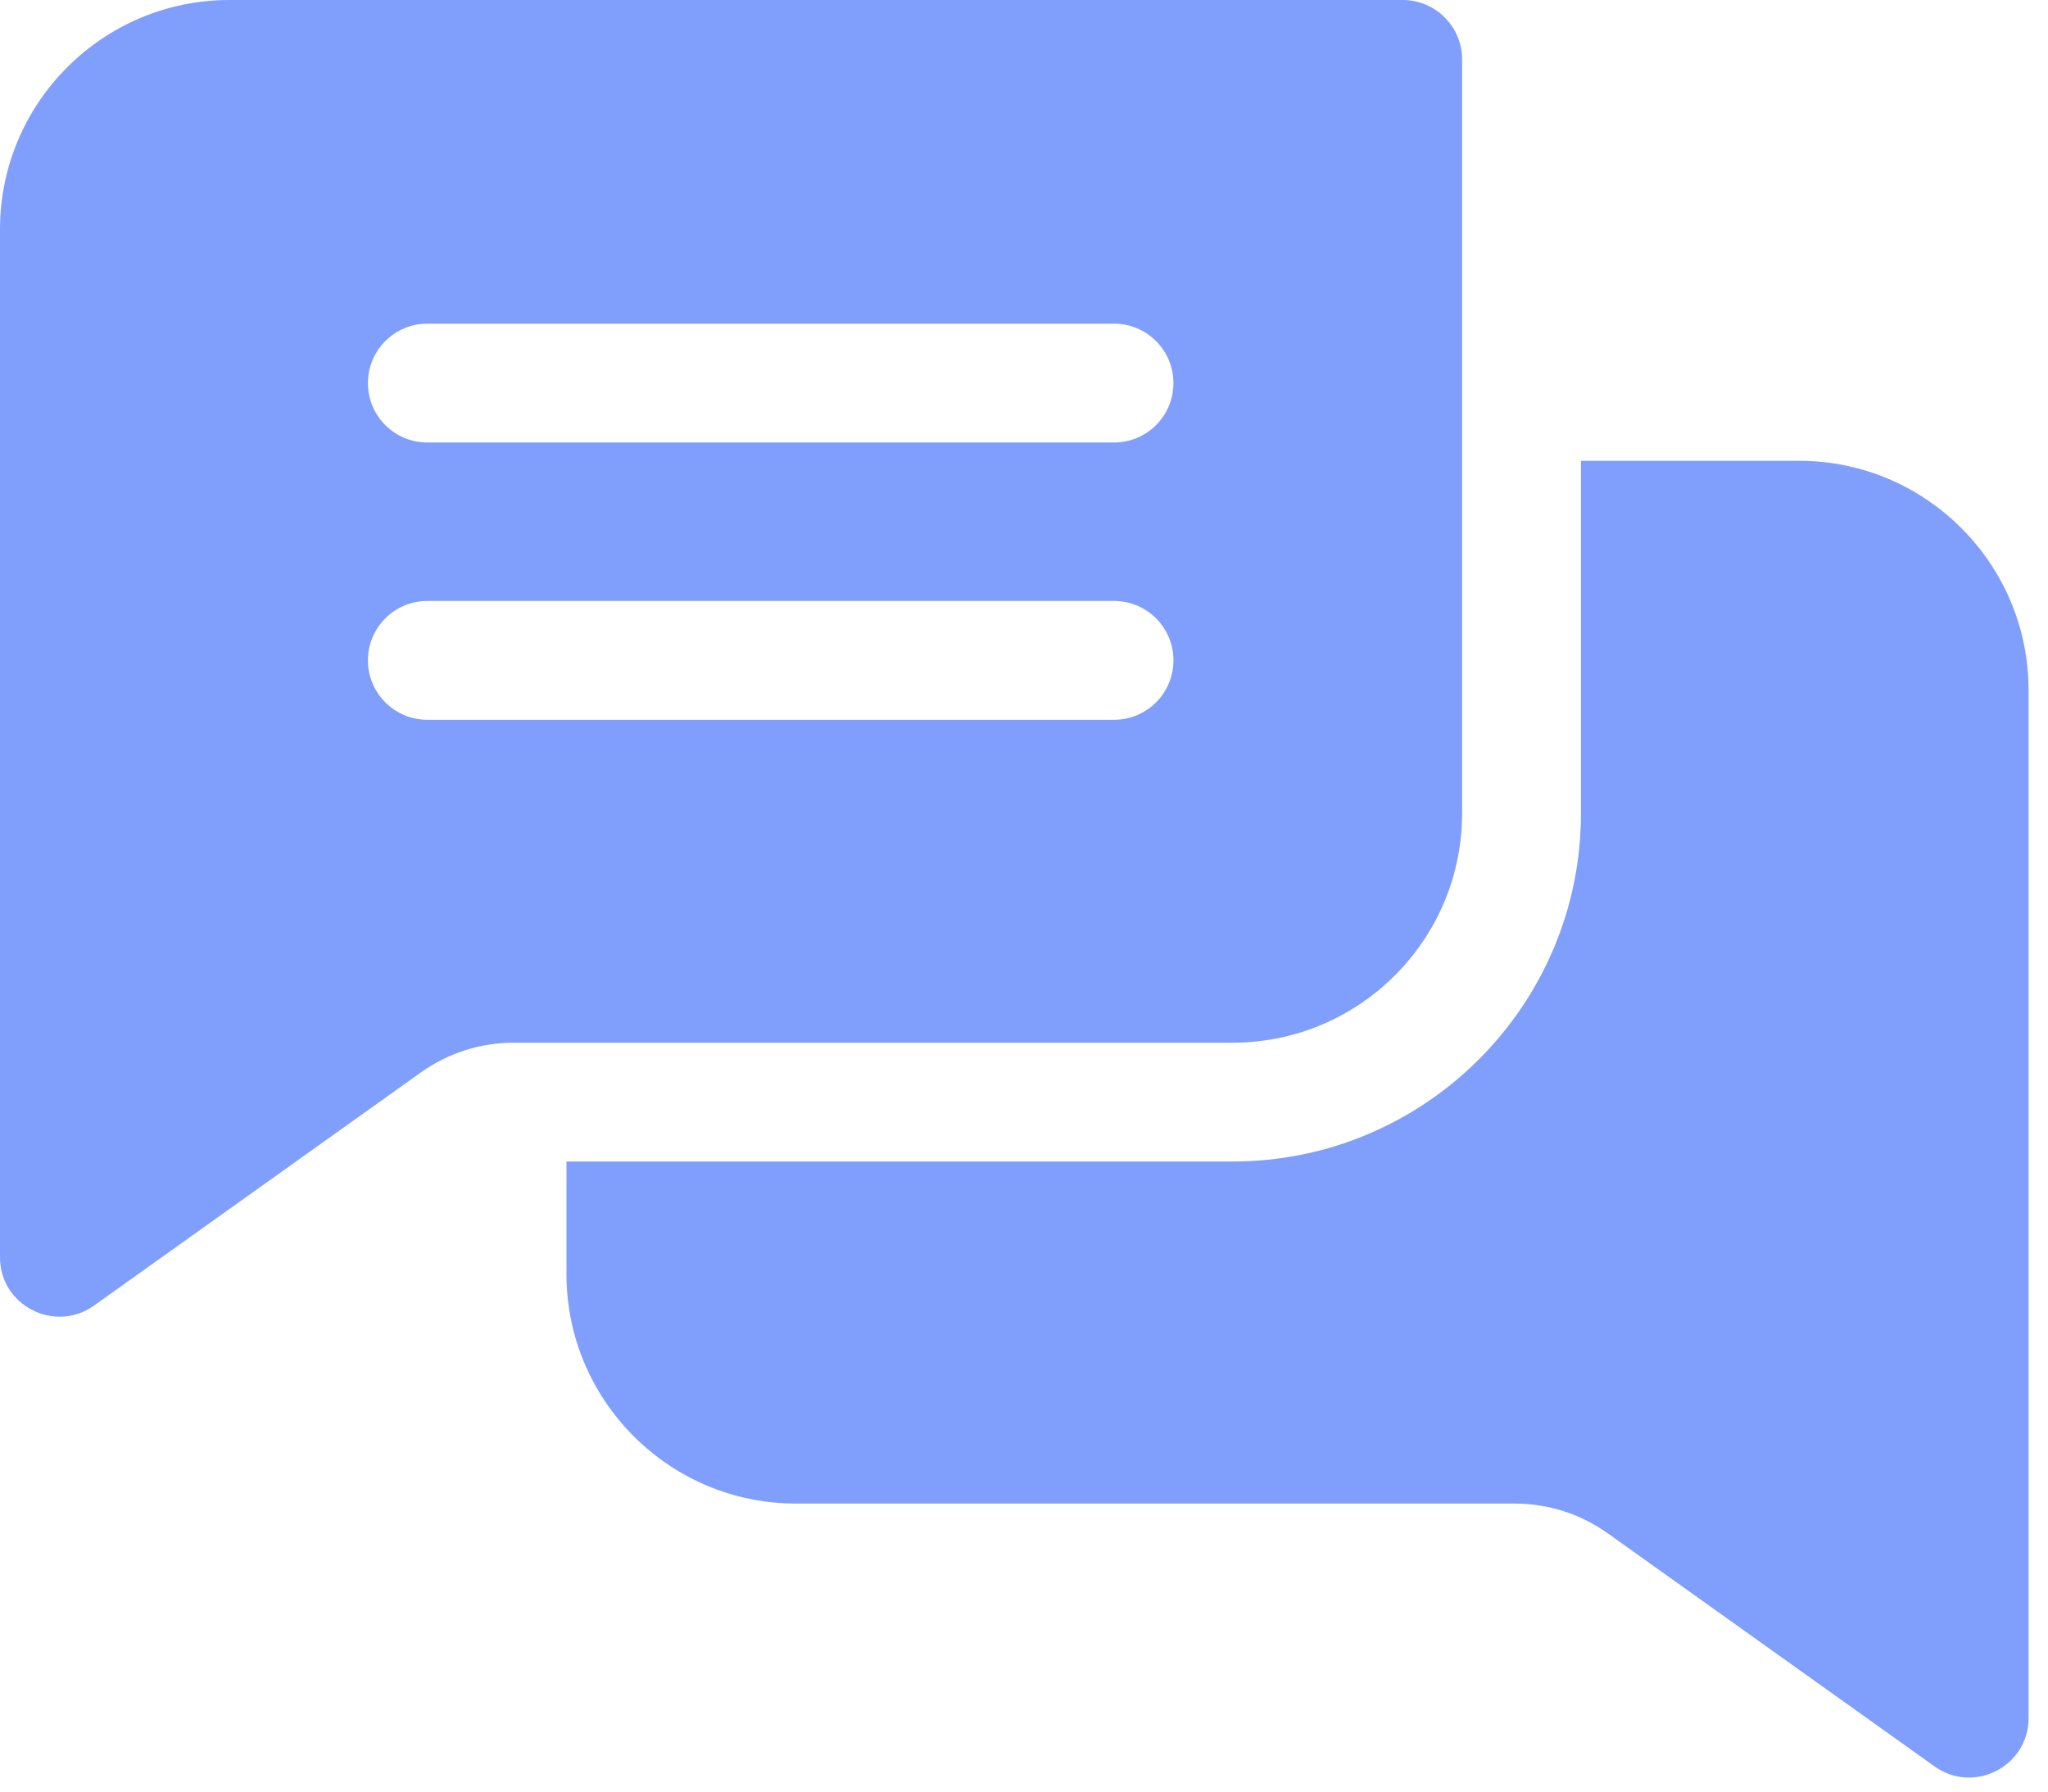
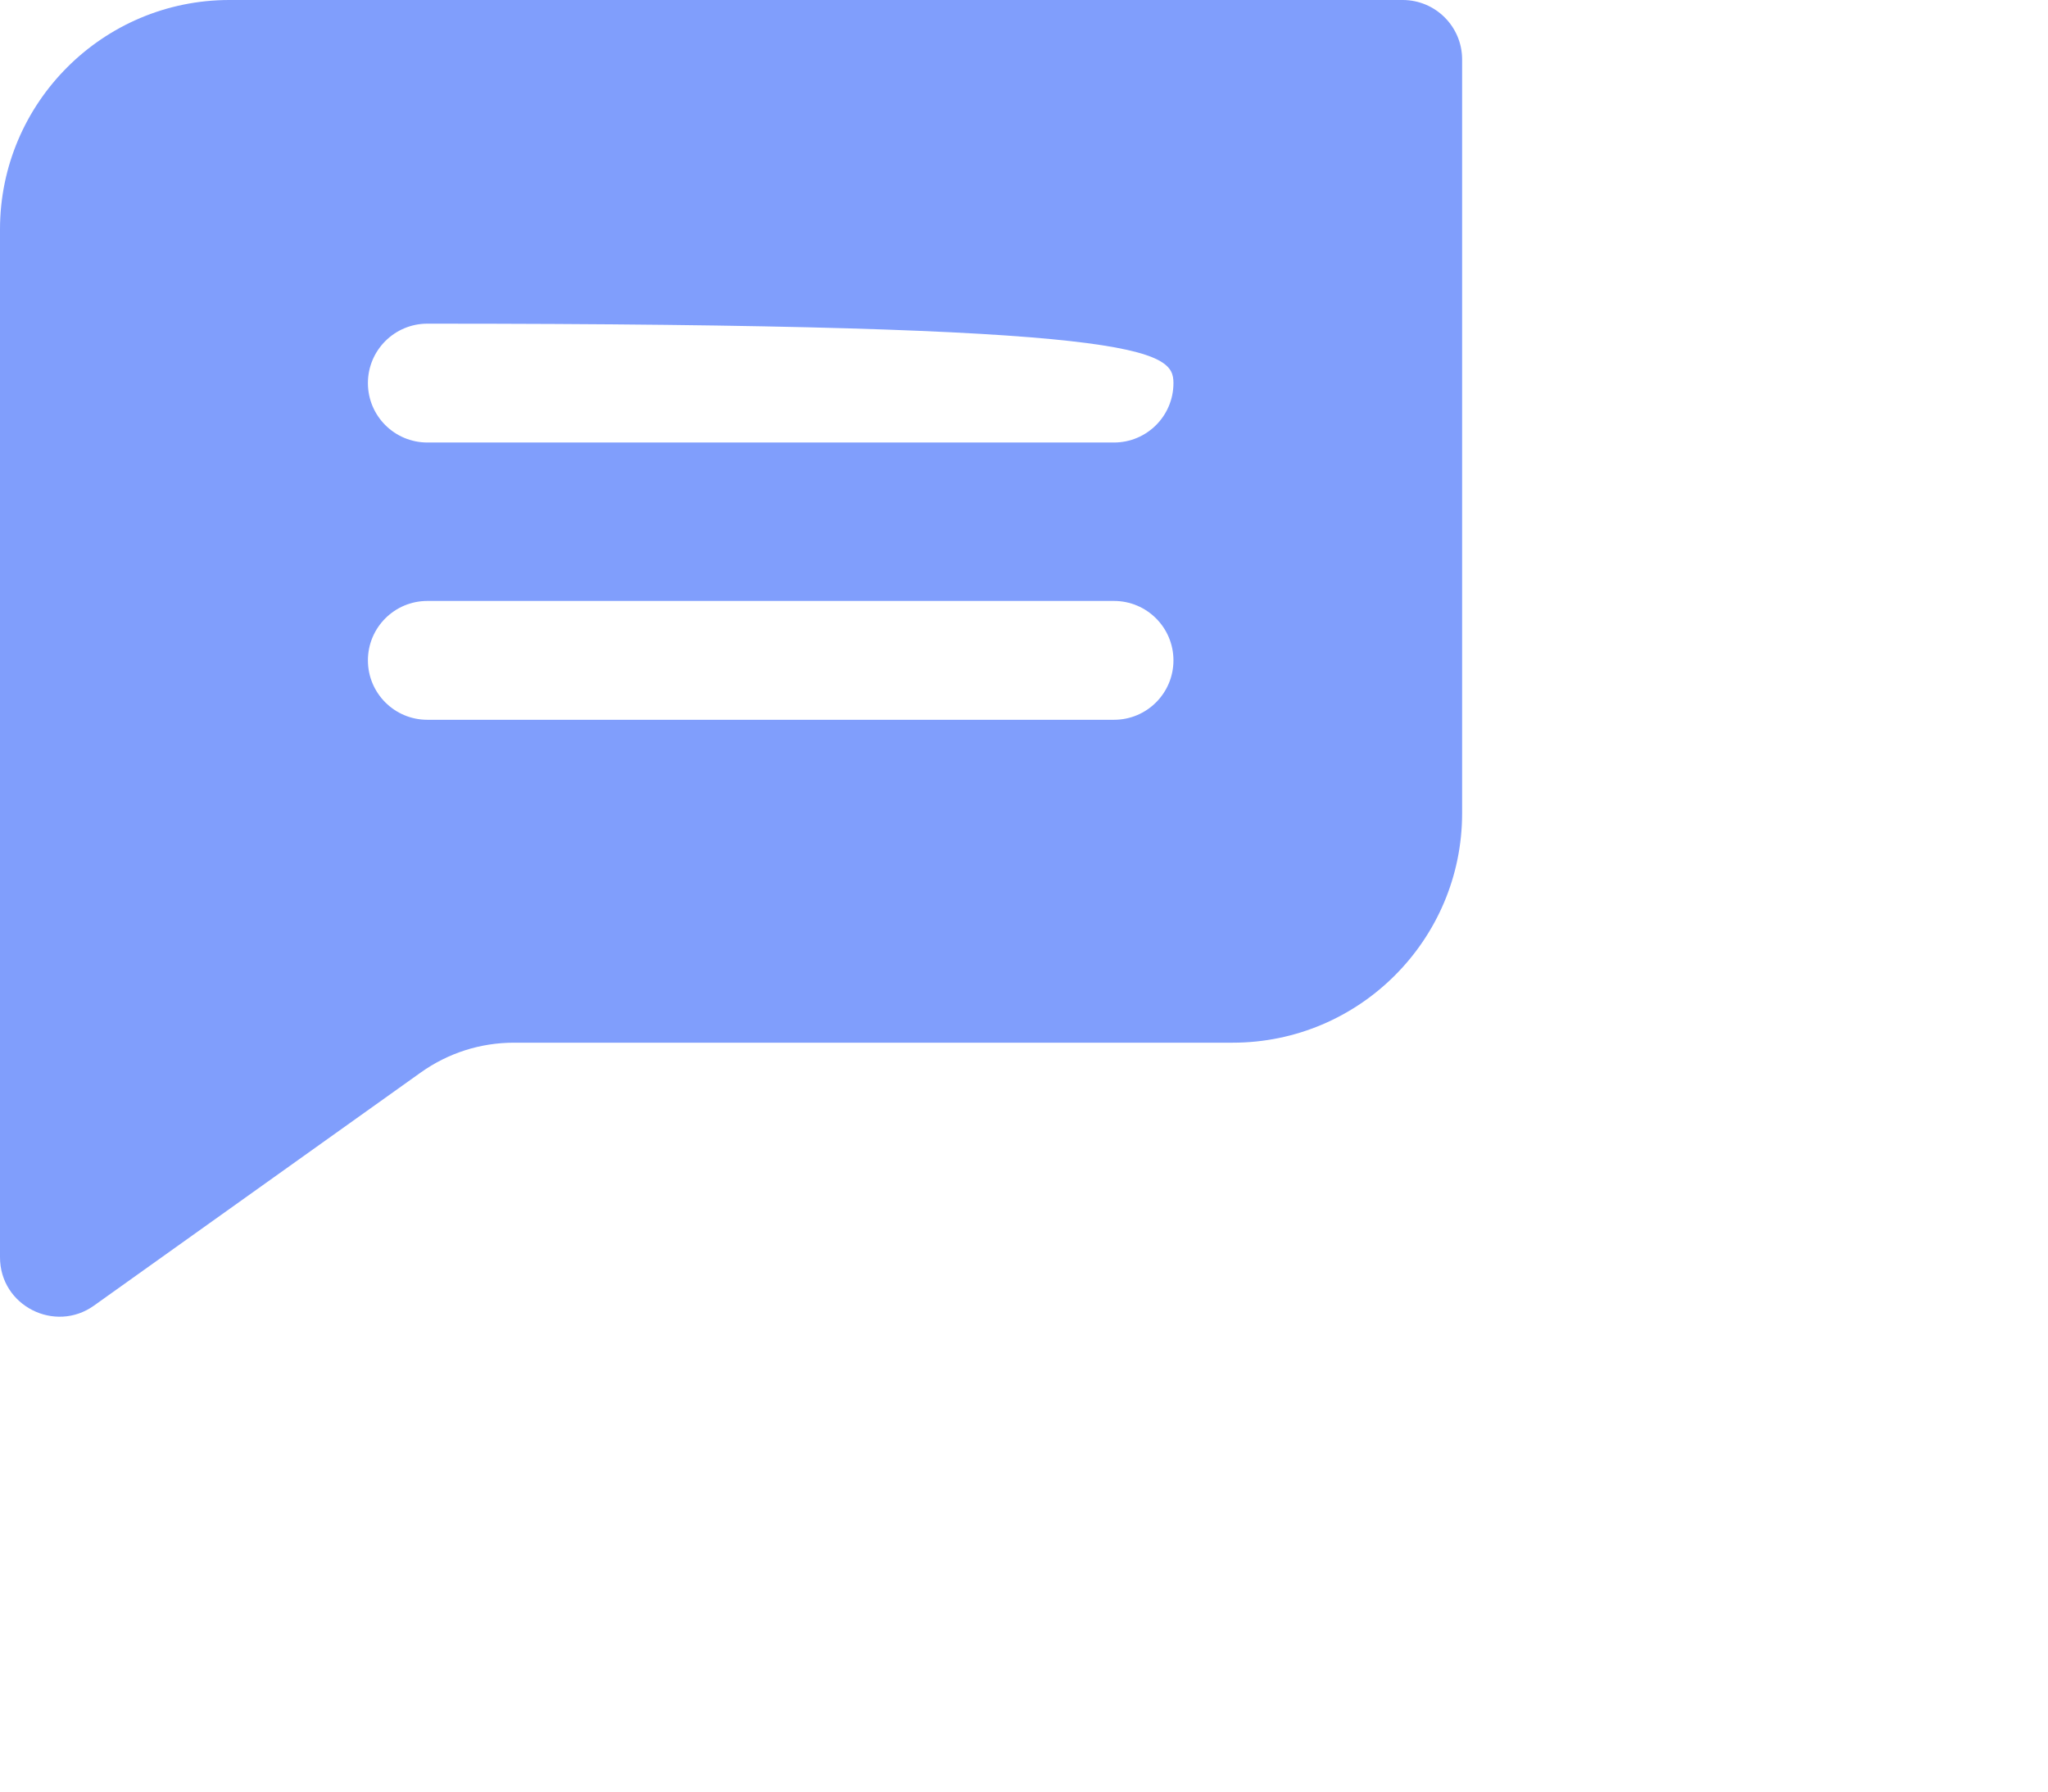
<svg xmlns="http://www.w3.org/2000/svg" width="104" height="91" viewBox="0 0 104 91" fill="none">
-   <path d="M71.23 0H11.649C5.225 0 0 5.225 0 11.649V63.86C0 66.333 2.796 67.727 4.77 66.317L21.363 54.478C22.756 53.486 24.393 52.961 26.103 52.961H62.599C69.023 52.961 74.248 47.736 74.248 41.312V3.018C74.248 1.352 72.896 0 71.23 0ZM56.571 36.56H21.701C20.035 36.56 18.683 35.21 18.683 33.542C18.683 31.876 20.035 30.524 21.701 30.524H56.571C58.237 30.524 59.589 31.876 59.589 33.542C59.589 35.21 58.237 36.56 56.571 36.56ZM56.571 22.476H21.701C20.035 22.476 18.683 21.126 18.683 19.458C18.683 17.792 20.035 16.44 21.701 16.44H56.571C58.237 16.44 59.589 17.792 59.589 19.458C59.589 21.126 58.237 22.476 56.571 22.476Z" fill="#809EFC" />
-   <path d="M103.014 35.058V87.266C103.014 89.722 100.231 91.143 98.243 89.723L81.65 77.887C80.258 76.895 78.621 76.37 76.91 76.37H40.415C33.991 76.37 28.766 71.142 28.766 64.718V58.996H62.599C72.351 58.996 80.284 51.063 80.284 41.311V23.406H91.364C97.789 23.406 103.014 28.633 103.014 35.058Z" fill="#809EFC" />
+   <path d="M71.23 0H11.649C5.225 0 0 5.225 0 11.649V63.86C0 66.333 2.796 67.727 4.77 66.317L21.363 54.478C22.756 53.486 24.393 52.961 26.103 52.961H62.599C69.023 52.961 74.248 47.736 74.248 41.312V3.018C74.248 1.352 72.896 0 71.23 0ZM56.571 36.56H21.701C20.035 36.56 18.683 35.21 18.683 33.542C18.683 31.876 20.035 30.524 21.701 30.524H56.571C58.237 30.524 59.589 31.876 59.589 33.542C59.589 35.21 58.237 36.56 56.571 36.56ZM56.571 22.476H21.701C20.035 22.476 18.683 21.126 18.683 19.458C18.683 17.792 20.035 16.44 21.701 16.44C58.237 16.44 59.589 17.792 59.589 19.458C59.589 21.126 58.237 22.476 56.571 22.476Z" fill="#809EFC" />
</svg>